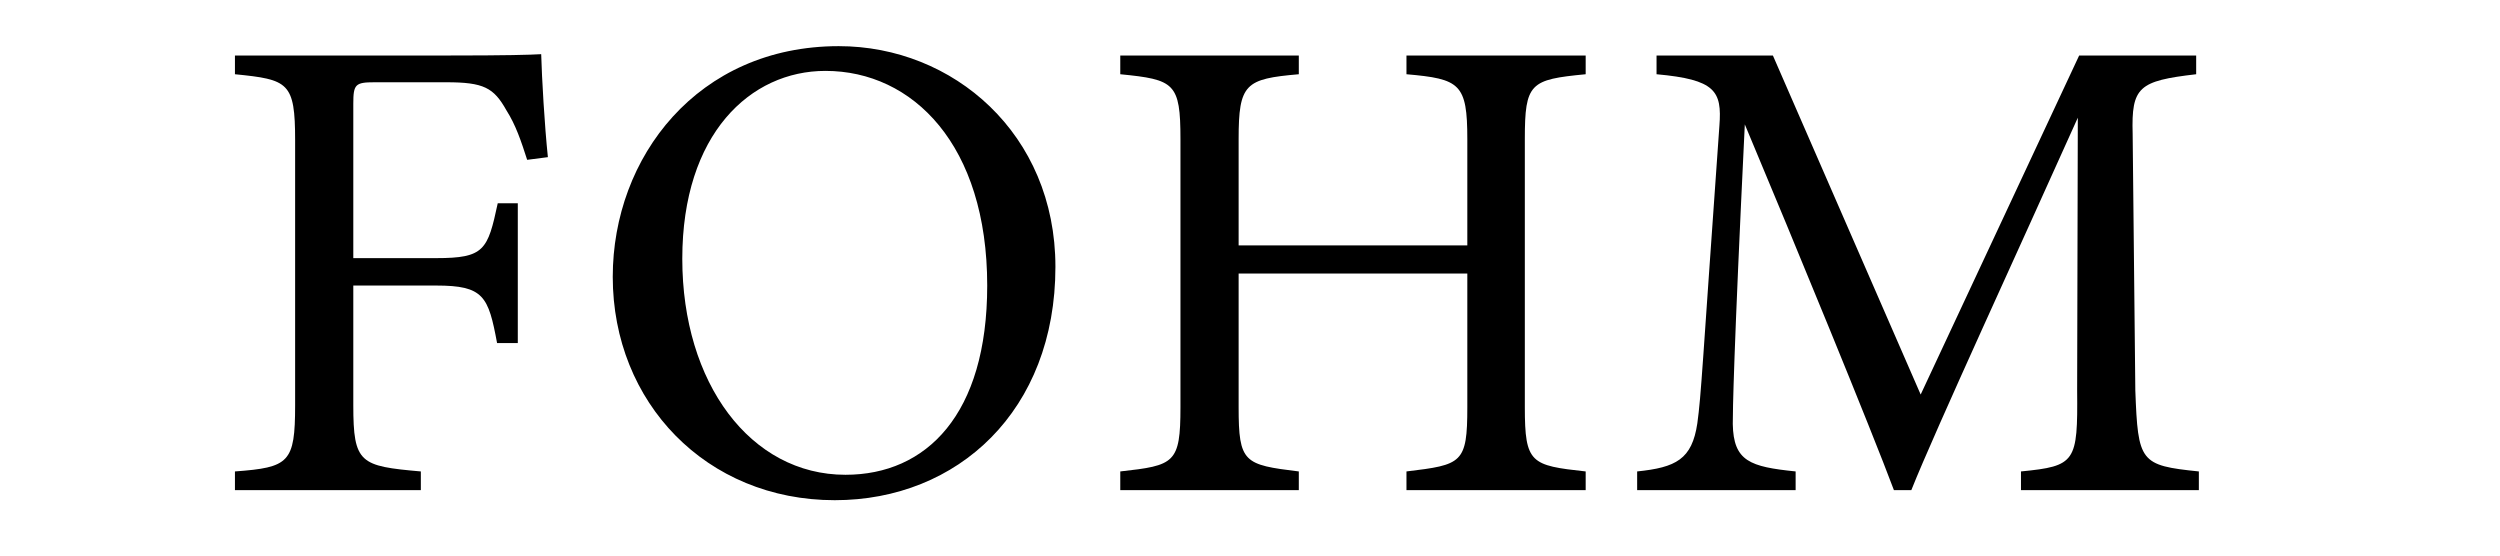
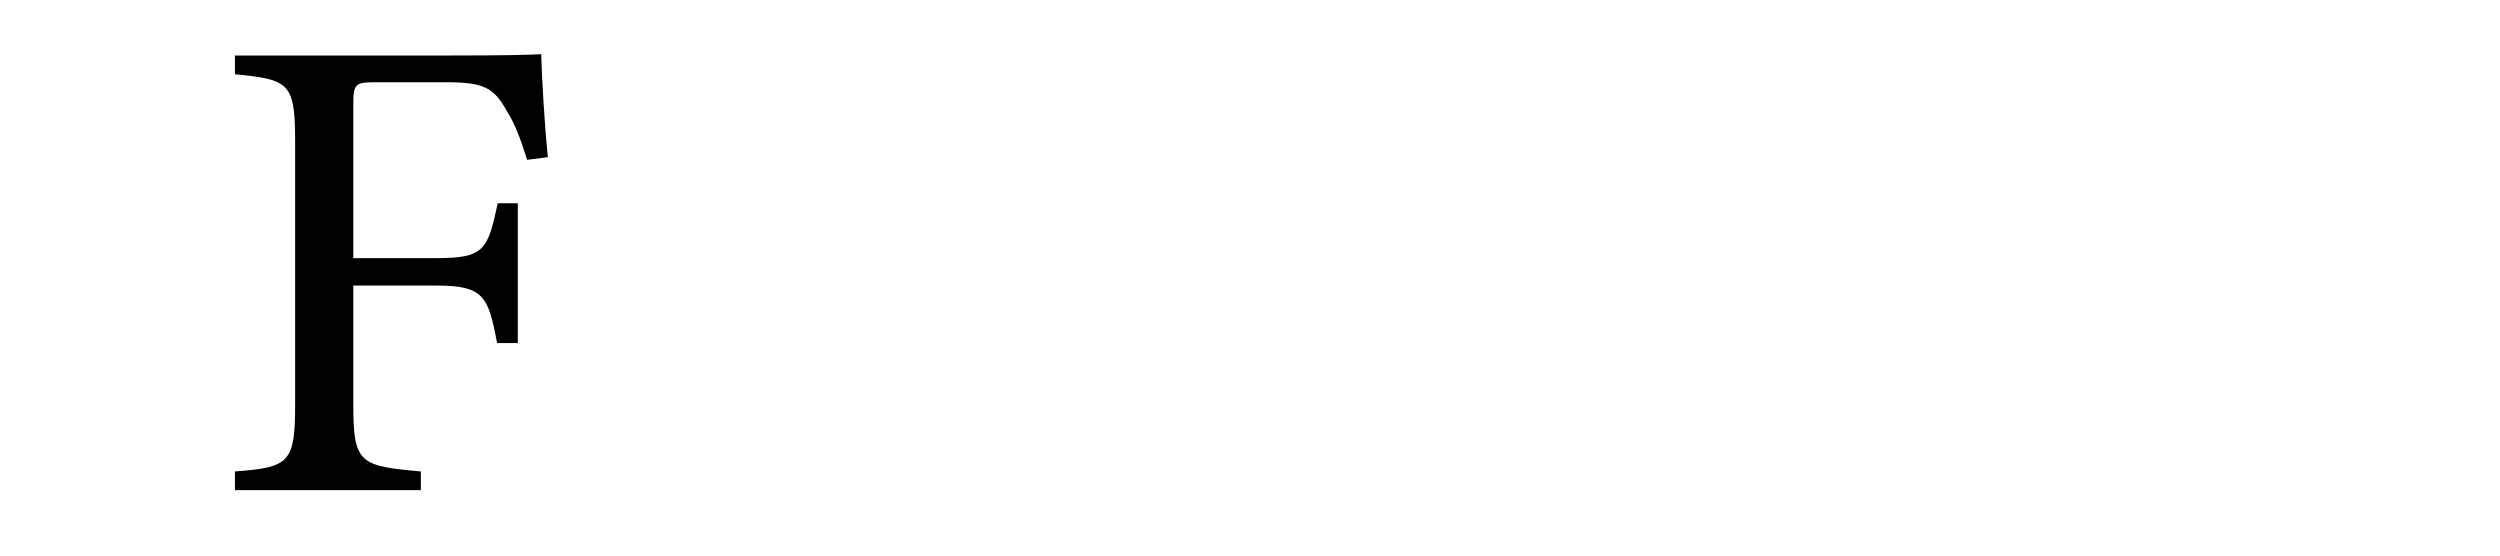
<svg xmlns="http://www.w3.org/2000/svg" viewBox="0 0 90000 20000" style="shape-rendering:geometricPrecision; text-rendering:geometricPrecision; image-rendering:optimizeQuality; fill-rule:evenodd; clip-rule:evenodd" version="1.1" height="200mm" width="900mm" xml:space="preserve">
  <defs>
    <style type="text/css">
   
    .fil0 {fill:black;fill-rule:nonzero}
   
  </style>
  </defs>
  <g id="Katman_x0020_1">
    <g id="_2303738672112">
      <path d="M18977.83 5753.86c-216.69,-674.1 -409.23,-1251.79 -746.25,-1781.41 -457.3,-818.47 -818.41,-1011.01 -2166.5,-1011.01l-2575.78 0c-698.14,0 -770.35,72.21 -770.35,770.29l0 5560.74 2985.02 0c1733.17,0 1853.62,-288.84 2214.62,-1973.95l722.22 0 0 5031.3 -746.2 0c-312.99,-1685.11 -481.44,-2070.31 -2190.64,-2070.31l-2985.02 0 0 4309.01c0,2094.35 240.67,2190.59 2431.31,2383.25l0 673.98 -6692.15 0 0 -673.98c1949.87,-144.48 2166.56,-312.99 2166.56,-2383.25l0 -9532.79c0,-2094.29 -240.78,-2190.65 -2166.56,-2383.19l0 -674.1 7631.06 0c2166.55,0 2984.96,-24.03 3394.19,-48.12 24.09,866.64 120.34,2551.75 240.78,3707.18l-746.31 96.36z" class="fil0" />
-       <path d="M30195.62 1661.42c4116.42,0 7799.57,3153.53 7799.57,7944.04 0,5175.66 -3514.58,8401.4 -7943.99,8401.4 -4622,0 -7992.17,-3514.64 -7992.17,-8040.29 0,-4309.07 3057.29,-8305.15 8136.59,-8305.15zm-481.44 890.79l0 0c-2696.18,0 -5151.63,2262.74 -5151.63,6764.41 0,4477.47 2455.45,7775.48 5873.85,7775.48 2912.75,0 5103.39,-2166.55 5103.39,-6812.59 0,-5055.33 -2672.08,-7727.3 -5825.61,-7727.3z" class="fil0" />
-       <path d="M57084.3 2672.54c-1998.1,192.54 -2190.58,312.88 -2190.58,2335.01l0 9653.24c0,2022.08 216.57,2094.29 2190.58,2310.98l0 673.98 -6451.53 0 0 -673.98c1998.09,-240.78 2190.75,-288.9 2190.75,-2310.98l0 -4814.66 -8232.89 0 0 4814.66c0,1997.99 192.55,2070.2 2166.5,2310.98l0 673.98 -6427.33 0 0 -673.98c1949.86,-216.69 2166.55,-288.9 2166.55,-2310.98l0 -9653.24c0,-2022.13 -216.69,-2142.47 -2166.55,-2335.01l0 -674.1 6427.33 0 0 674.1c-1925.83,168.45 -2166.5,337.02 -2166.5,2335.01l0 3827.63 8232.89 0 0 -3827.63c0,-1997.99 -264.98,-2166.56 -2190.75,-2335.01l0 -674.1 6451.53 0 0 674.1z" class="fil0" />
-       <path d="M72755.19 17645.75l0 -673.98c1973.84,-192.66 2046.11,-337.14 2022.02,-2912.87l24.09 -9821.7c-1973.96,4405.38 -5151.52,11290.12 -5994.07,13408.55l-625.98 0c-818.41,-2190.64 -3538.73,-8810.57 -5368.09,-13167.77 -409.41,8425.49 -433.32,10327.23 -433.32,10784.59 23.91,1348.08 625.8,1540.63 2262.68,1709.2l0 673.98 -5705.17 0 0 -673.98c1396.21,-144.48 1973.95,-433.33 2166.61,-1733.35 144.48,-1059.07 168.57,-1925.77 794.38,-10712.32 96.18,-1251.78 -144.48,-1661.02 -2262.91,-1853.56l0 -674.1 4188.68 0 5320.02 12204.88 5705.4 -12204.88 4212.55 0 0 674.1c-2070.2,240.66 -2335.01,457.35 -2286.77,2142.41l96.24 9243.95c96.18,2575.73 168.51,2696.18 2286.94,2912.87l0 673.98 -6403.3 0z" class="fil0" />
    </g>
  </g>
</svg>